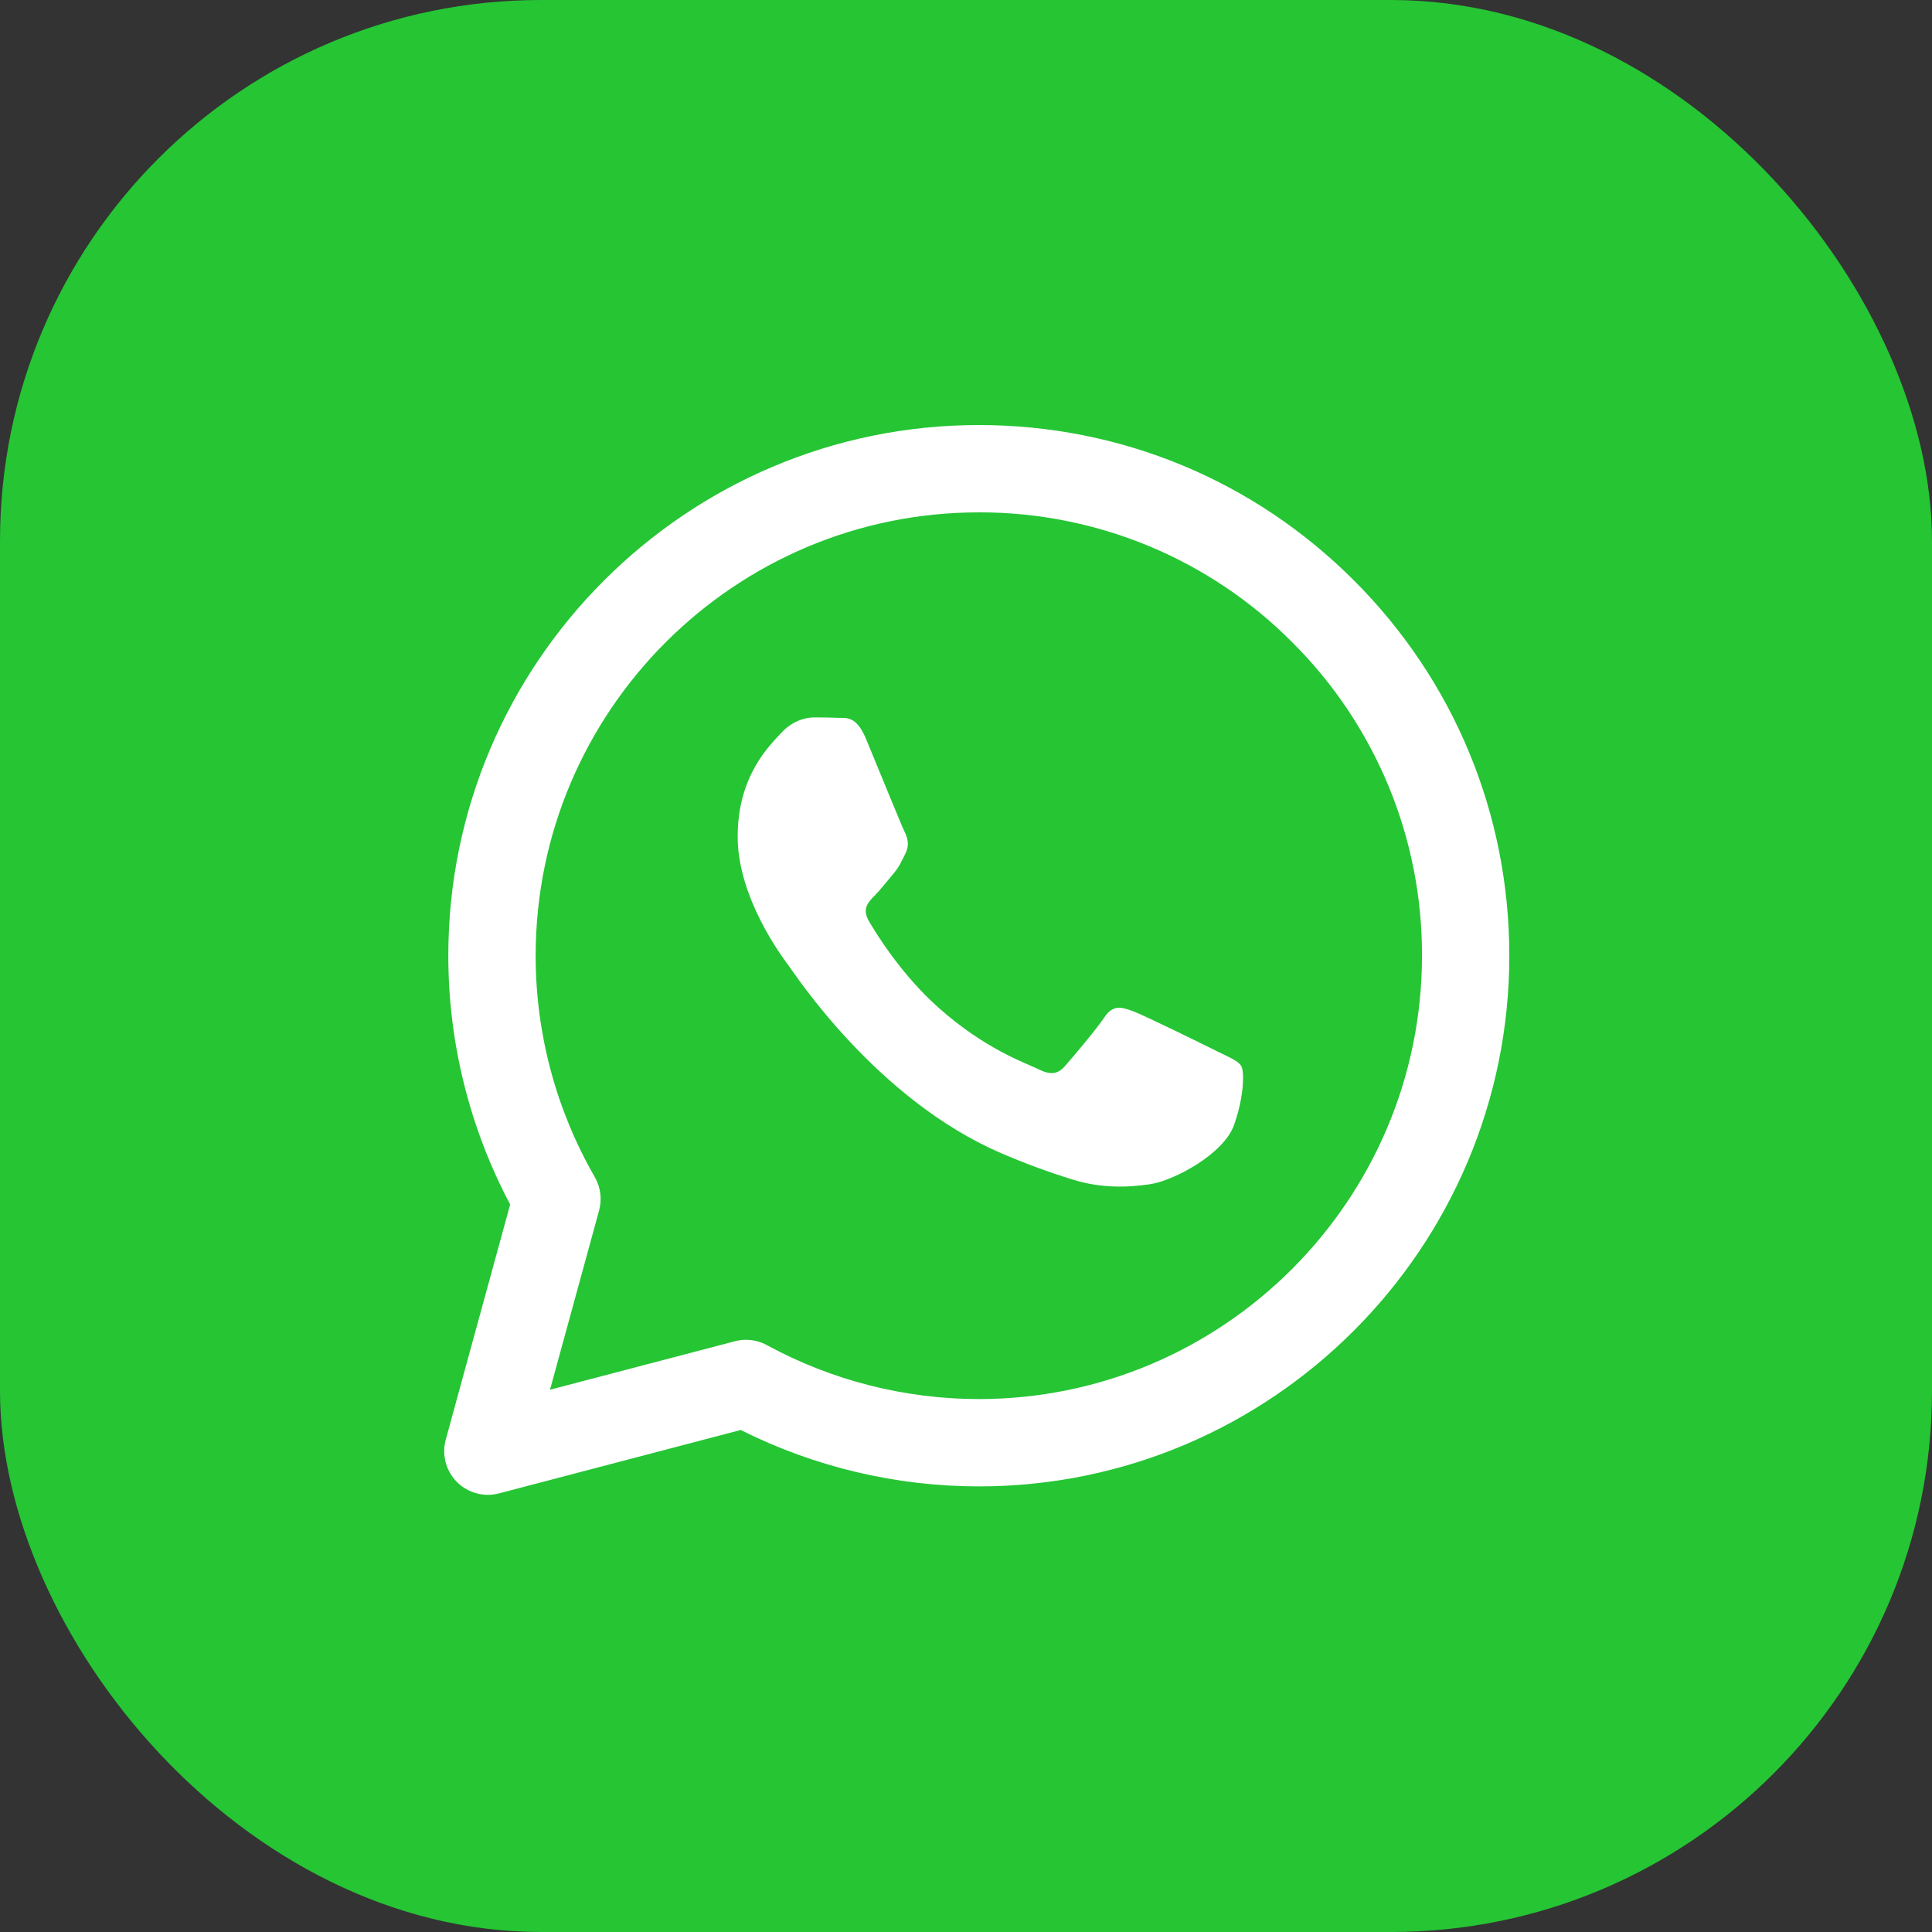
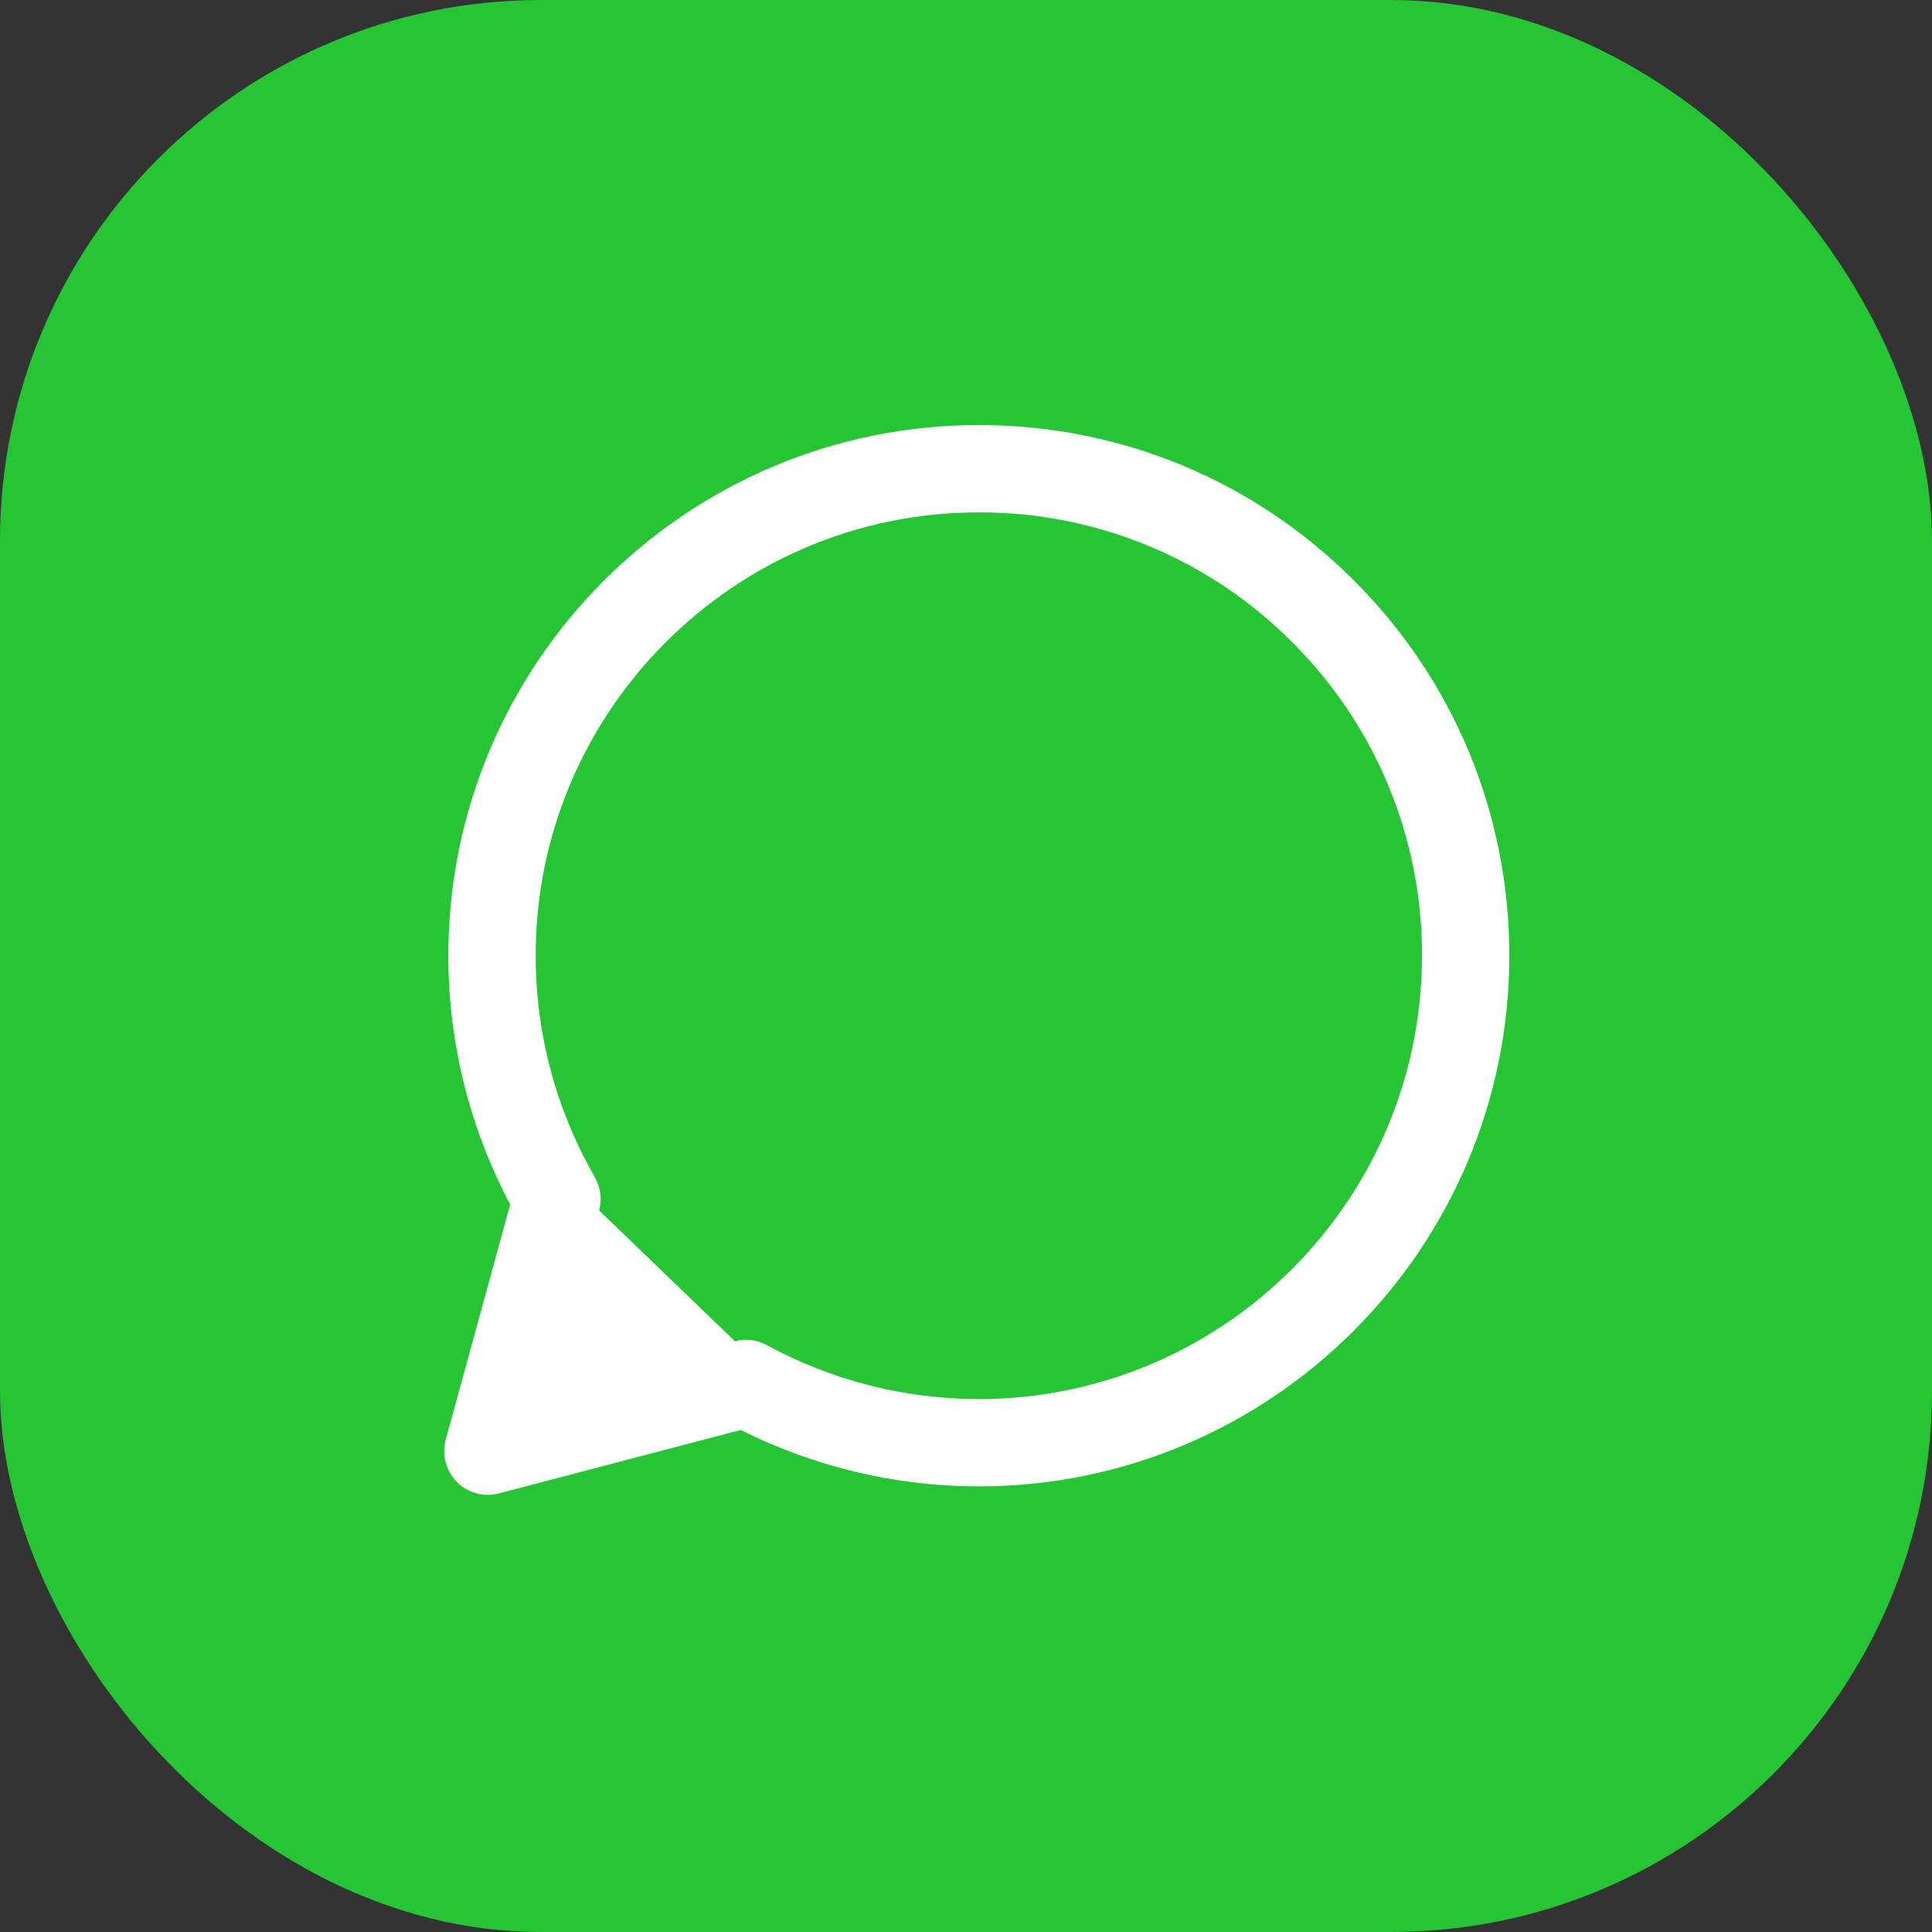
<svg xmlns="http://www.w3.org/2000/svg" width="50" height="50" viewBox="0 0 50 50" fill="none">
  <rect x="0" y="0" width="50" height="50" fill="#333333" stroke="none" />
  <rect width="50" height="50" rx="14" fill="#25C534" />
-   <path d="M12.626 38.686C12.452 38.686 12.281 38.646 12.125 38.569C11.969 38.492 11.833 38.38 11.728 38.242C11.622 38.103 11.55 37.943 11.517 37.772C11.484 37.601 11.49 37.425 11.536 37.257L13.203 31.172C12.151 29.187 11.601 26.974 11.602 24.727C11.605 17.158 17.764 11 25.331 11C29.003 11.001 32.453 12.431 35.044 15.026C37.636 17.621 39.062 21.07 39.061 24.739C39.058 32.309 32.899 38.468 25.331 38.468C23.191 38.467 21.081 37.967 19.169 37.008L12.913 38.649C12.819 38.674 12.723 38.687 12.626 38.686ZM19.305 34.674C19.493 34.674 19.68 34.721 19.847 34.812C21.529 35.727 23.413 36.206 25.327 36.208C31.654 36.208 36.798 31.062 36.801 24.738C36.806 23.23 36.512 21.737 35.936 20.345C35.36 18.952 34.513 17.687 33.445 16.624C32.383 15.554 31.118 14.706 29.726 14.129C28.333 13.552 26.839 13.256 25.331 13.26C19.01 13.26 13.865 18.405 13.863 24.729C13.861 26.741 14.389 28.718 15.393 30.462C15.544 30.724 15.584 31.035 15.505 31.326L14.234 35.966L19.02 34.711C19.113 34.687 19.209 34.674 19.305 34.674Z" fill="white" />
-   <path d="M20.404 24.982C20.244 24.767 19.091 23.237 19.091 21.653C19.091 20.069 19.922 19.291 20.217 18.969C20.512 18.647 20.86 18.566 21.075 18.566C21.29 18.566 21.505 18.569 21.692 18.578C21.89 18.588 22.155 18.503 22.416 19.13C22.684 19.774 23.327 21.359 23.408 21.52C23.489 21.681 23.542 21.868 23.435 22.084C23.328 22.298 23.274 22.432 23.114 22.62C22.953 22.809 22.776 23.04 22.631 23.184C22.47 23.345 22.302 23.519 22.489 23.841C22.677 24.163 23.323 25.217 24.279 26.07C25.508 27.167 26.545 27.507 26.867 27.668C27.189 27.829 27.377 27.802 27.564 27.587C27.752 27.372 28.369 26.647 28.584 26.325C28.799 26.003 29.013 26.057 29.308 26.164C29.603 26.272 31.185 27.05 31.506 27.211C31.828 27.372 32.042 27.453 32.123 27.587C32.204 27.722 32.204 28.366 31.936 29.117C31.667 29.869 30.382 30.555 29.764 30.647C29.209 30.73 28.508 30.765 27.737 30.52C27.114 30.326 26.501 30.1 25.902 29.841C22.674 28.447 20.566 25.196 20.404 24.982Z" fill="white" />
+   <path d="M12.626 38.686C12.452 38.686 12.281 38.646 12.125 38.569C11.969 38.492 11.833 38.38 11.728 38.242C11.622 38.103 11.55 37.943 11.517 37.772C11.484 37.601 11.49 37.425 11.536 37.257L13.203 31.172C12.151 29.187 11.601 26.974 11.602 24.727C11.605 17.158 17.764 11 25.331 11C29.003 11.001 32.453 12.431 35.044 15.026C37.636 17.621 39.062 21.07 39.061 24.739C39.058 32.309 32.899 38.468 25.331 38.468C23.191 38.467 21.081 37.967 19.169 37.008L12.913 38.649C12.819 38.674 12.723 38.687 12.626 38.686ZM19.305 34.674C19.493 34.674 19.68 34.721 19.847 34.812C21.529 35.727 23.413 36.206 25.327 36.208C31.654 36.208 36.798 31.062 36.801 24.738C36.806 23.23 36.512 21.737 35.936 20.345C35.36 18.952 34.513 17.687 33.445 16.624C32.383 15.554 31.118 14.706 29.726 14.129C28.333 13.552 26.839 13.256 25.331 13.26C19.01 13.26 13.865 18.405 13.863 24.729C13.861 26.741 14.389 28.718 15.393 30.462C15.544 30.724 15.584 31.035 15.505 31.326L19.02 34.711C19.113 34.687 19.209 34.674 19.305 34.674Z" fill="white" />
</svg>